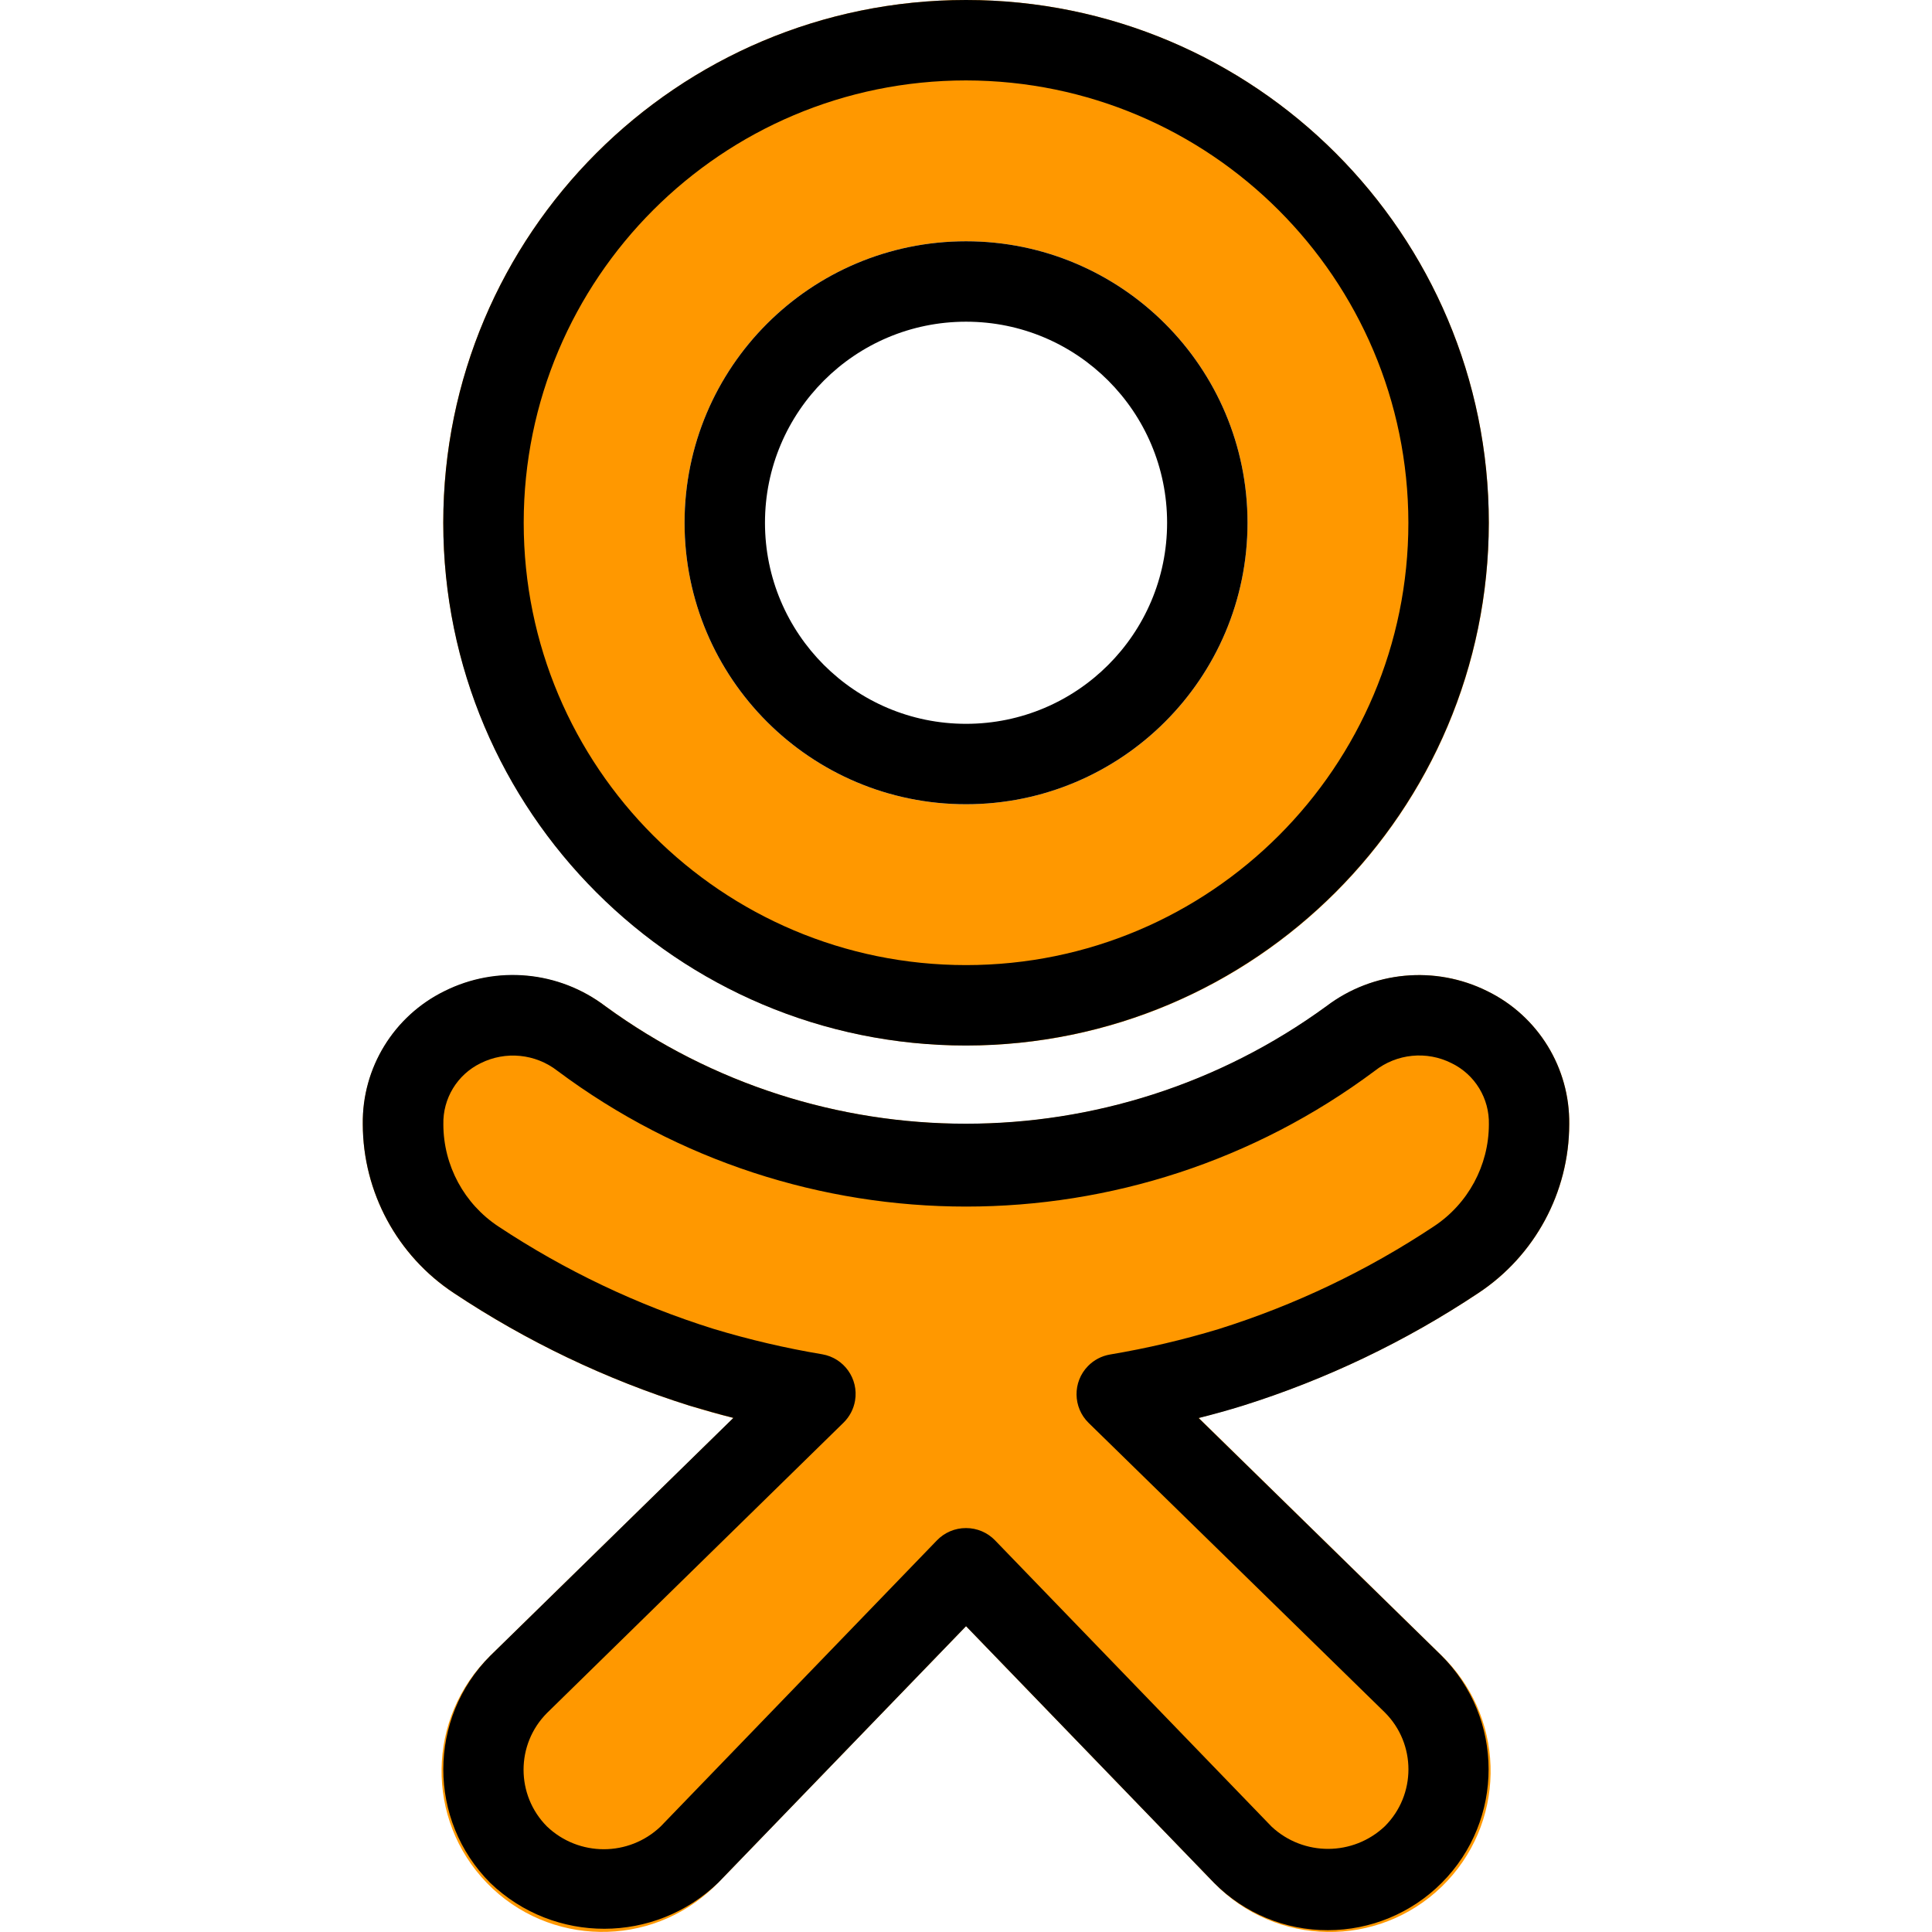
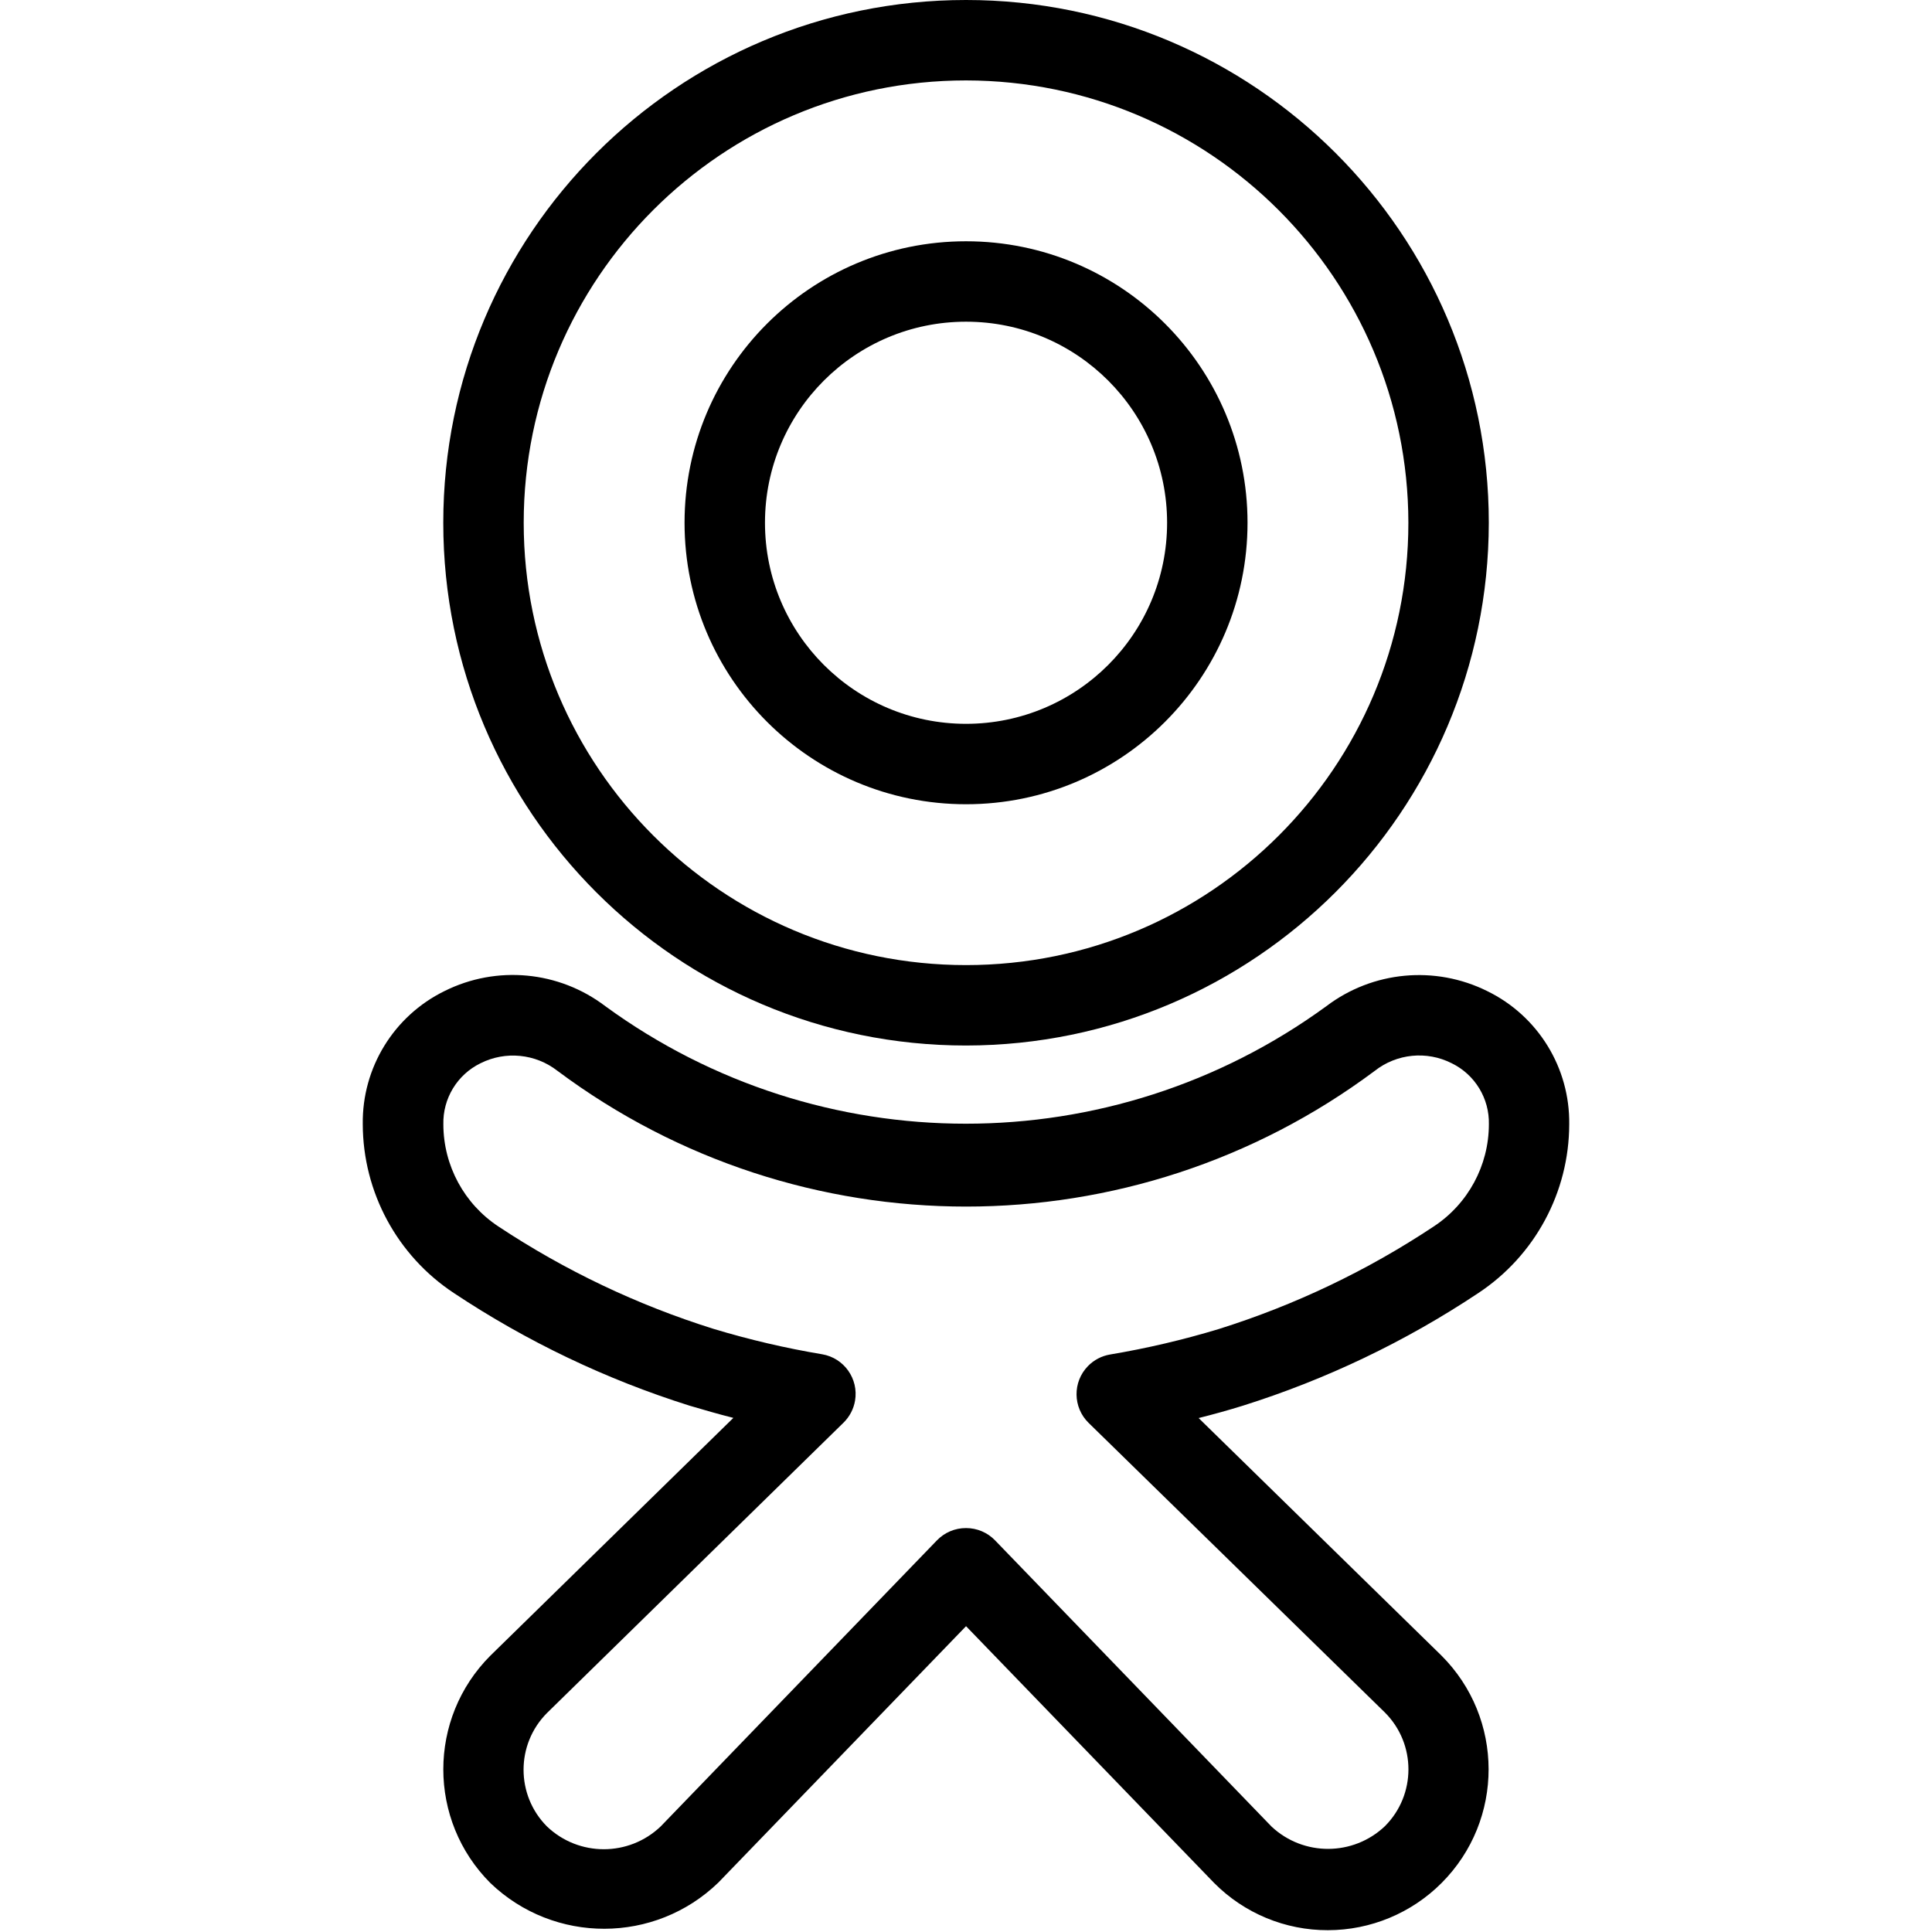
<svg xmlns="http://www.w3.org/2000/svg" version="1.1" id="Capa_1" x="0px" y="0px" viewBox="0 0 512.479 512.479" style="enable-background:new 0 0 512.479 512.479;" xml:space="preserve">
  <g>
-     <path style="fill:#FF9800;" d="M256.25,277.333c76.583,0,138.667-62.083,138.667-138.667S332.834,0,256.25,0   S117.583,62.083,117.583,138.667C117.677,215.211,179.706,277.239,256.25,277.333z M256.25,64   c41.237,0,74.667,33.429,74.667,74.667s-33.429,74.667-74.667,74.667s-74.667-33.429-74.667-74.667S215.013,64,256.25,64z" />
-     <path style="fill:#FF9800;" d="M392.079,343.04c15.07-9.926,24.15-26.755,24.171-44.8c0.21-14.976-8.241-28.728-21.696-35.307   c-13.824-6.905-30.372-5.35-42.667,4.011c-56.983,41.543-134.27,41.543-191.253,0c-12.314-9.312-28.833-10.865-42.667-4.011   c-13.449,6.578-21.904,20.315-21.717,35.285c0.032,18.042,9.109,34.866,24.171,44.8c19.324,12.851,40.368,22.906,62.507,29.867   c3.755,1.166,7.63,2.247,11.627,3.243l-64.469,63.04c-16.912,16.409-17.321,43.42-0.912,60.333   c16.409,16.912,43.42,17.321,60.333,0.912c0.352-0.342,0.698-0.689,1.038-1.043l65.707-68.011l65.835,68.139   c16.395,16.925,43.407,17.355,60.332,0.96c16.925-16.395,17.355-43.407,0.96-60.332c-0.343-0.354-0.692-0.702-1.047-1.044   l-64.363-62.976c3.996-1.024,7.886-2.112,11.669-3.264C351.754,365.908,372.778,355.874,392.079,343.04z" />
-   </g>
+     </g>
  <path d="M256.25,277.333c-76.583,0-138.667-62.083-138.667-138.667S179.667,0,256.25,0s138.667,62.083,138.667,138.667  C394.823,215.211,332.795,277.239,256.25,277.333z M256.25,21.333c-64.801,0-117.333,52.532-117.333,117.333S191.449,256,256.25,256  s117.333-52.532,117.333-117.333C373.501,73.899,321.017,21.416,256.25,21.333z" />
-   <path d="M256.25,213.333c-41.237,0-74.667-33.429-74.667-74.667S215.013,64,256.25,64s74.667,33.429,74.667,74.667  S297.487,213.333,256.25,213.333z M256.25,85.333c-29.455,0-53.333,23.878-53.333,53.333S226.795,192,256.25,192  s53.333-23.878,53.333-53.333S285.705,85.333,256.25,85.333z" />
+   <path d="M256.25,213.333c-41.237,0-74.667-33.429-74.667-74.667S215.013,64,256.25,64s74.667,33.429,74.667,74.667  S297.487,213.333,256.25,213.333M256.25,85.333c-29.455,0-53.333,23.878-53.333,53.333S226.795,192,256.25,192  s53.333-23.878,53.333-53.333S285.705,85.333,256.25,85.333z" />
  <path d="M352.25,512c-11.322,0.031-22.184-4.471-30.165-12.501L256.25,431.36l-65.707,68.011  c-16.843,16.286-43.547,16.342-60.459,0.128c-16.656-16.661-16.656-43.669,0-60.331l64.448-63.061  c-3.989-1.003-7.872-2.133-11.627-3.243c-22.137-6.964-43.18-17.019-62.507-29.867c-15.053-9.942-24.127-26.761-24.171-44.8  c-0.203-14.968,8.235-28.714,21.675-35.307c13.824-6.905,30.372-5.35,42.667,4.011c56.977,41.563,134.277,41.563,191.253,0l0,0  c12.31-9.322,28.835-10.875,42.667-4.011c13.48,6.572,21.956,20.333,21.76,35.328c-0.027,18.038-9.096,34.861-24.149,44.8  c-19.309,12.852-40.338,22.907-62.464,29.867c-3.776,1.173-7.68,2.261-11.691,3.264l64.384,62.976  c16.683,16.641,16.718,43.656,0.076,60.34C374.414,507.477,363.567,511.986,352.25,512z M256.25,405.333  c2.894-0.006,5.666,1.165,7.68,3.243l73.387,75.968c8.475,7.897,21.63,7.841,30.037-0.128c8.328-8.331,8.328-21.835,0-30.165  l-78.571-76.8c-4.219-4.111-4.306-10.865-0.195-15.084c1.575-1.617,3.623-2.692,5.849-3.071c9.756-1.635,19.397-3.894,28.864-6.763  c20.187-6.336,39.378-15.493,57.003-27.2c9.114-5.995,14.61-16.163,14.635-27.072c0.168-6.878-3.691-13.222-9.877-16.235  c-6.614-3.345-14.568-2.555-20.395,2.027l0,0c-64.292,48.001-152.497,48.001-216.789,0c-5.839-4.551-13.774-5.339-20.395-2.027  c-6.186,3.012-10.046,9.356-9.877,16.235c0.025,10.914,5.521,21.089,14.635,27.093c17.639,11.678,36.836,20.813,57.024,27.136  c9.454,2.858,19.081,5.11,28.821,6.741c5.807,0.989,9.713,6.499,8.724,12.306c-0.379,2.225-1.454,4.273-3.071,5.849L145.082,454.4  c-8.271,8.321-8.271,21.759,0,30.08c8.441,8.057,21.724,8.057,30.165,0l73.237-75.84  C250.509,406.517,253.317,405.321,256.25,405.333z" />
  <g>
</g>
  <g>
</g>
  <g>
</g>
  <g>
</g>
  <g>
</g>
  <g>
</g>
  <g>
</g>
  <g>
</g>
  <g>
</g>
  <g>
</g>
  <g>
</g>
  <g>
</g>
  <g>
</g>
  <g>
</g>
  <g>
</g>
</svg>